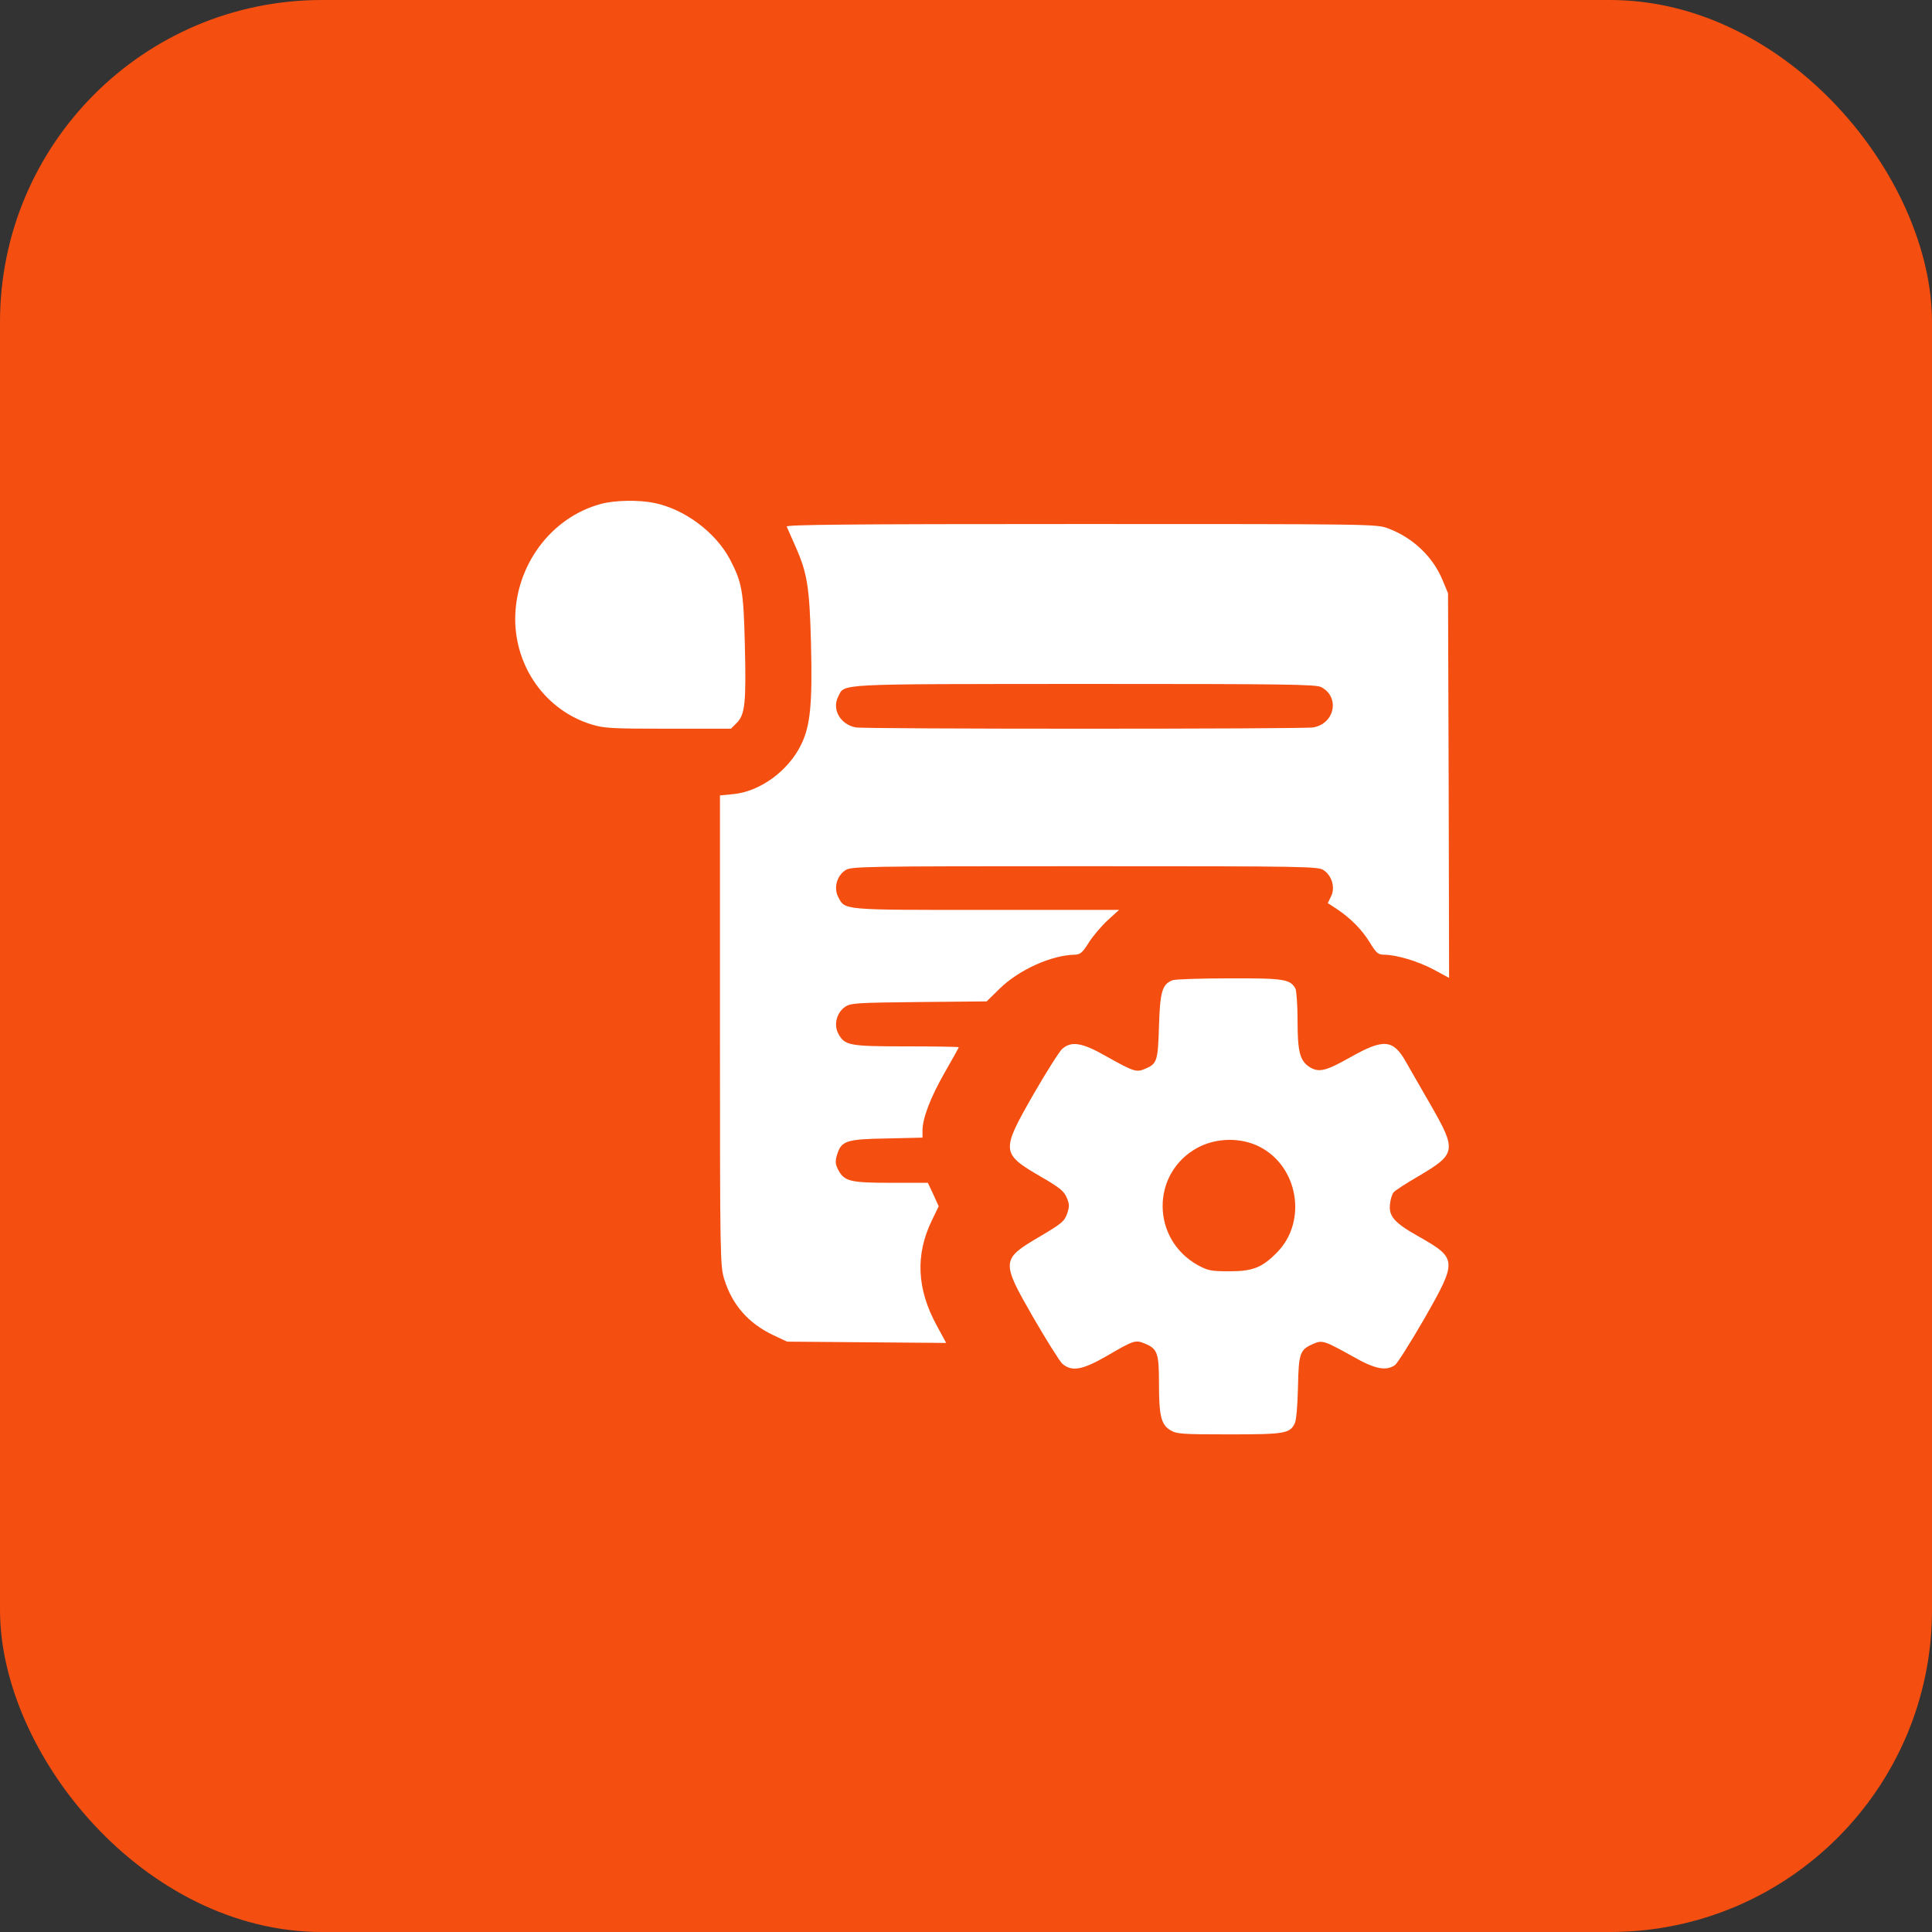
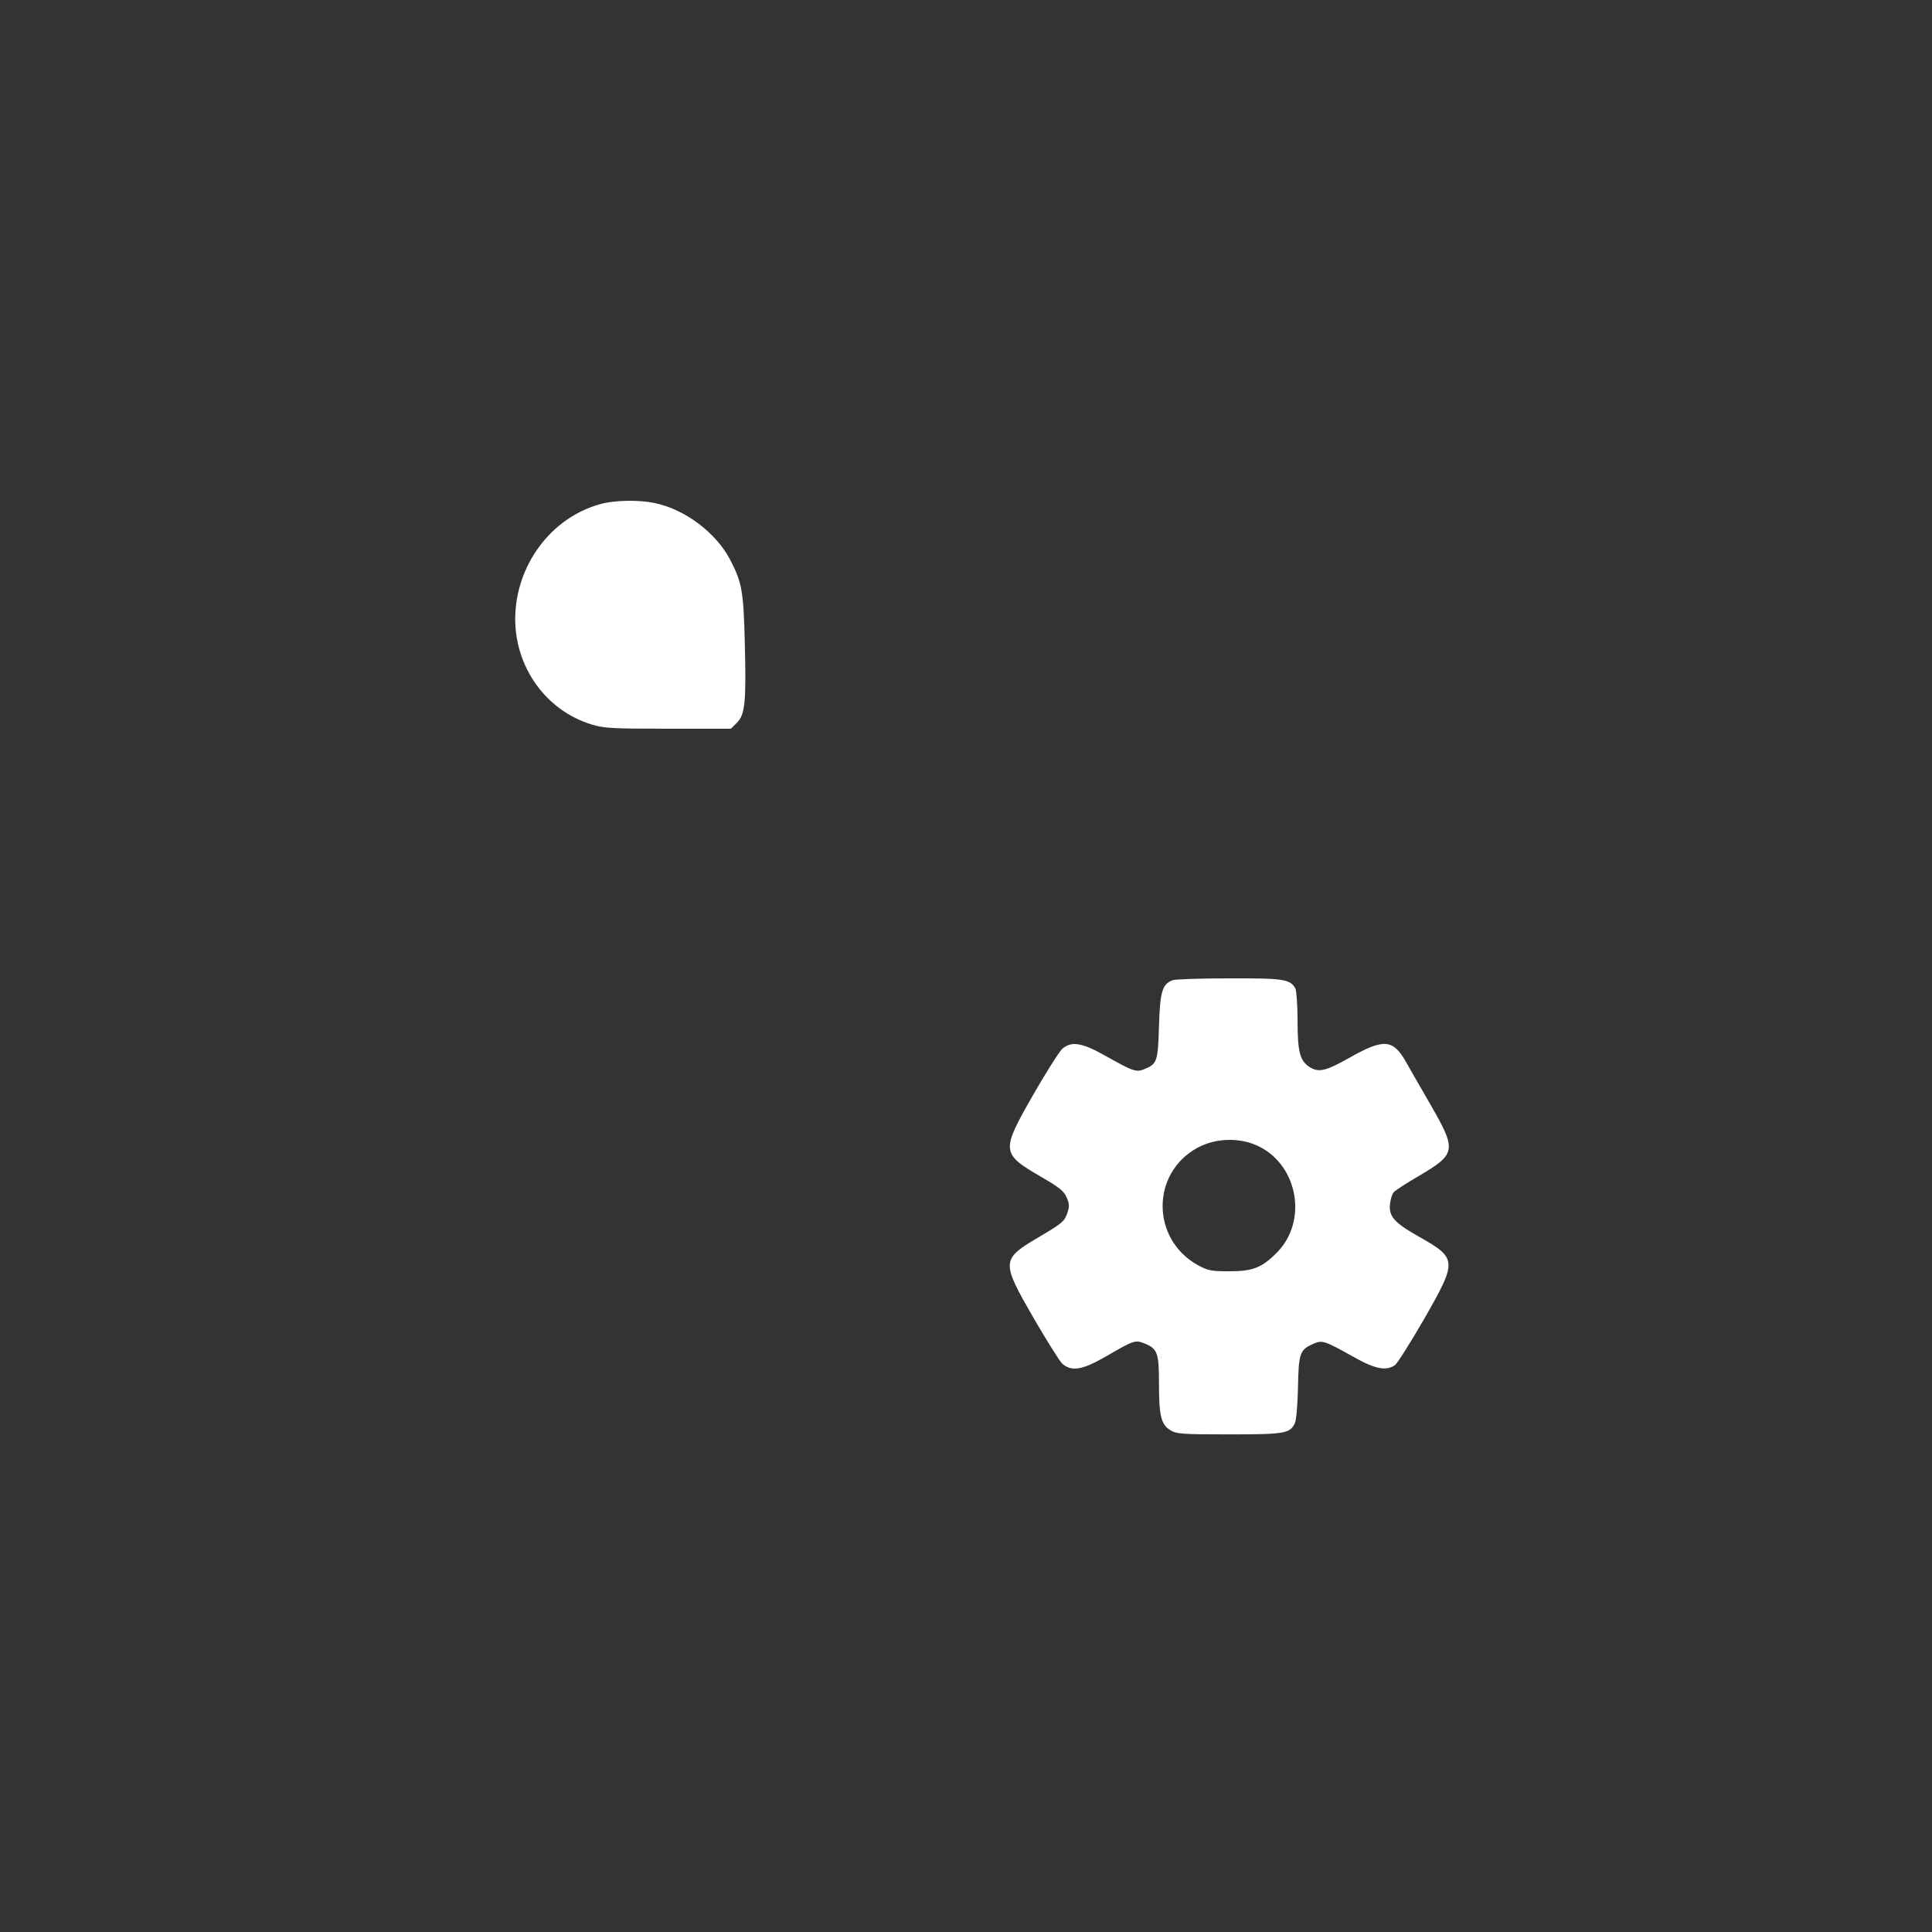
<svg xmlns="http://www.w3.org/2000/svg" width="60" height="60" viewBox="0 0 60 60" fill="none">
  <rect x="0" y="0" width="60" height="60" fill="#333333" stroke="none" />
-   <rect width="60" height="60" rx="10" fill="#F44E11" />
  <path d="M18.655 15.652C17.112 16.069 16.007 17.559 16 19.221C16 20.73 16.96 22.068 18.37 22.498C18.754 22.617 18.986 22.631 20.747 22.631H22.7L22.886 22.445C23.137 22.187 23.177 21.823 23.131 19.989C23.091 18.354 23.045 18.089 22.667 17.367C22.224 16.533 21.264 15.811 20.317 15.619C19.84 15.52 19.085 15.533 18.655 15.652Z" fill="white" />
-   <path d="M24.432 16.354C24.452 16.4 24.577 16.685 24.71 16.983C25.074 17.811 25.14 18.234 25.186 19.982C25.233 21.863 25.167 22.551 24.875 23.134C24.478 23.948 23.591 24.59 22.763 24.663L22.359 24.703V31.999C22.359 39.084 22.366 39.315 22.492 39.726C22.737 40.52 23.24 41.096 24.008 41.461L24.445 41.666L26.915 41.686L29.384 41.706L29.086 41.156C28.471 40.024 28.424 38.965 28.941 37.898L29.152 37.462L28.987 37.097L28.815 36.733H27.669C26.392 36.733 26.219 36.687 26.027 36.323C25.941 36.151 25.935 36.071 25.994 35.866C26.127 35.429 26.279 35.376 27.544 35.356L28.649 35.33V35.111C28.649 34.727 28.901 34.072 29.345 33.297C29.583 32.886 29.775 32.535 29.775 32.522C29.775 32.509 29.047 32.496 28.153 32.496C26.352 32.496 26.226 32.469 26.027 32.085C25.888 31.814 25.988 31.436 26.253 31.264C26.418 31.152 26.61 31.139 28.537 31.119L30.642 31.099L31.033 30.715C31.629 30.125 32.648 29.662 33.383 29.649C33.549 29.642 33.622 29.583 33.814 29.271C33.94 29.073 34.204 28.762 34.396 28.583L34.754 28.258H30.636C26.107 28.258 26.246 28.272 26.027 27.848C25.888 27.576 25.988 27.199 26.253 27.027C26.425 26.908 26.723 26.901 33.681 26.901C40.64 26.901 40.938 26.908 41.11 27.027C41.368 27.199 41.474 27.576 41.335 27.841L41.236 28.047L41.501 28.219C41.944 28.517 42.282 28.854 42.533 29.258C42.739 29.596 42.798 29.649 42.977 29.649C43.368 29.649 44.043 29.854 44.526 30.112L45.003 30.37L44.99 24.398L44.97 18.426L44.811 18.042C44.513 17.301 43.891 16.705 43.116 16.413C42.752 16.274 42.686 16.274 33.575 16.274C26.259 16.274 24.405 16.294 24.432 16.354ZM41.031 21.339C41.62 21.644 41.454 22.478 40.779 22.591C40.461 22.644 26.901 22.644 26.584 22.591C26.107 22.511 25.829 22.035 26.027 21.644C26.246 21.22 25.796 21.247 33.668 21.24C39.951 21.24 40.865 21.253 41.031 21.339Z" fill="white" />
  <path d="M36.41 30.443C36.093 30.569 36.026 30.794 35.993 31.873C35.96 32.966 35.934 33.039 35.55 33.198C35.291 33.31 35.199 33.277 34.338 32.794C33.603 32.377 33.272 32.324 32.987 32.575C32.895 32.661 32.491 33.297 32.087 33.999C31.081 35.76 31.087 35.82 32.332 36.548C32.908 36.879 33.047 36.998 33.127 37.19C33.212 37.395 33.219 37.462 33.14 37.693C33.054 37.932 32.974 37.998 32.292 38.402C31.087 39.11 31.081 39.163 32.094 40.924C32.498 41.62 32.901 42.262 32.987 42.348C33.279 42.606 33.61 42.553 34.385 42.103C35.212 41.62 35.265 41.606 35.55 41.725C35.947 41.884 35.993 42.023 35.993 42.957C35.993 43.97 36.06 44.242 36.344 44.414C36.536 44.533 36.689 44.546 38.165 44.546C39.893 44.546 40.059 44.52 40.211 44.202C40.257 44.116 40.297 43.652 40.31 43.083C40.33 42.004 40.37 41.911 40.807 41.725C41.065 41.613 41.151 41.646 42.018 42.129C42.7 42.52 43.045 42.586 43.323 42.394C43.396 42.341 43.806 41.692 44.23 40.958C45.269 39.137 45.263 39.084 44.038 38.389C43.296 37.971 43.117 37.766 43.17 37.376C43.184 37.236 43.237 37.078 43.283 37.025C43.329 36.972 43.674 36.746 44.051 36.528C45.23 35.833 45.243 35.733 44.428 34.31C44.117 33.767 43.766 33.165 43.66 32.973C43.263 32.271 42.965 32.251 41.926 32.84C41.164 33.27 40.953 33.317 40.661 33.132C40.37 32.939 40.297 32.661 40.297 31.701C40.297 31.225 40.264 30.774 40.231 30.702C40.072 30.41 39.873 30.377 38.165 30.384C37.278 30.384 36.49 30.41 36.41 30.443ZM39.118 35.614C40.317 36.224 40.602 37.918 39.675 38.879C39.198 39.368 38.913 39.481 38.178 39.481C37.609 39.481 37.516 39.461 37.198 39.289C35.748 38.481 35.742 36.435 37.185 35.647C37.768 35.33 38.536 35.316 39.118 35.614Z" fill="white" />
</svg>